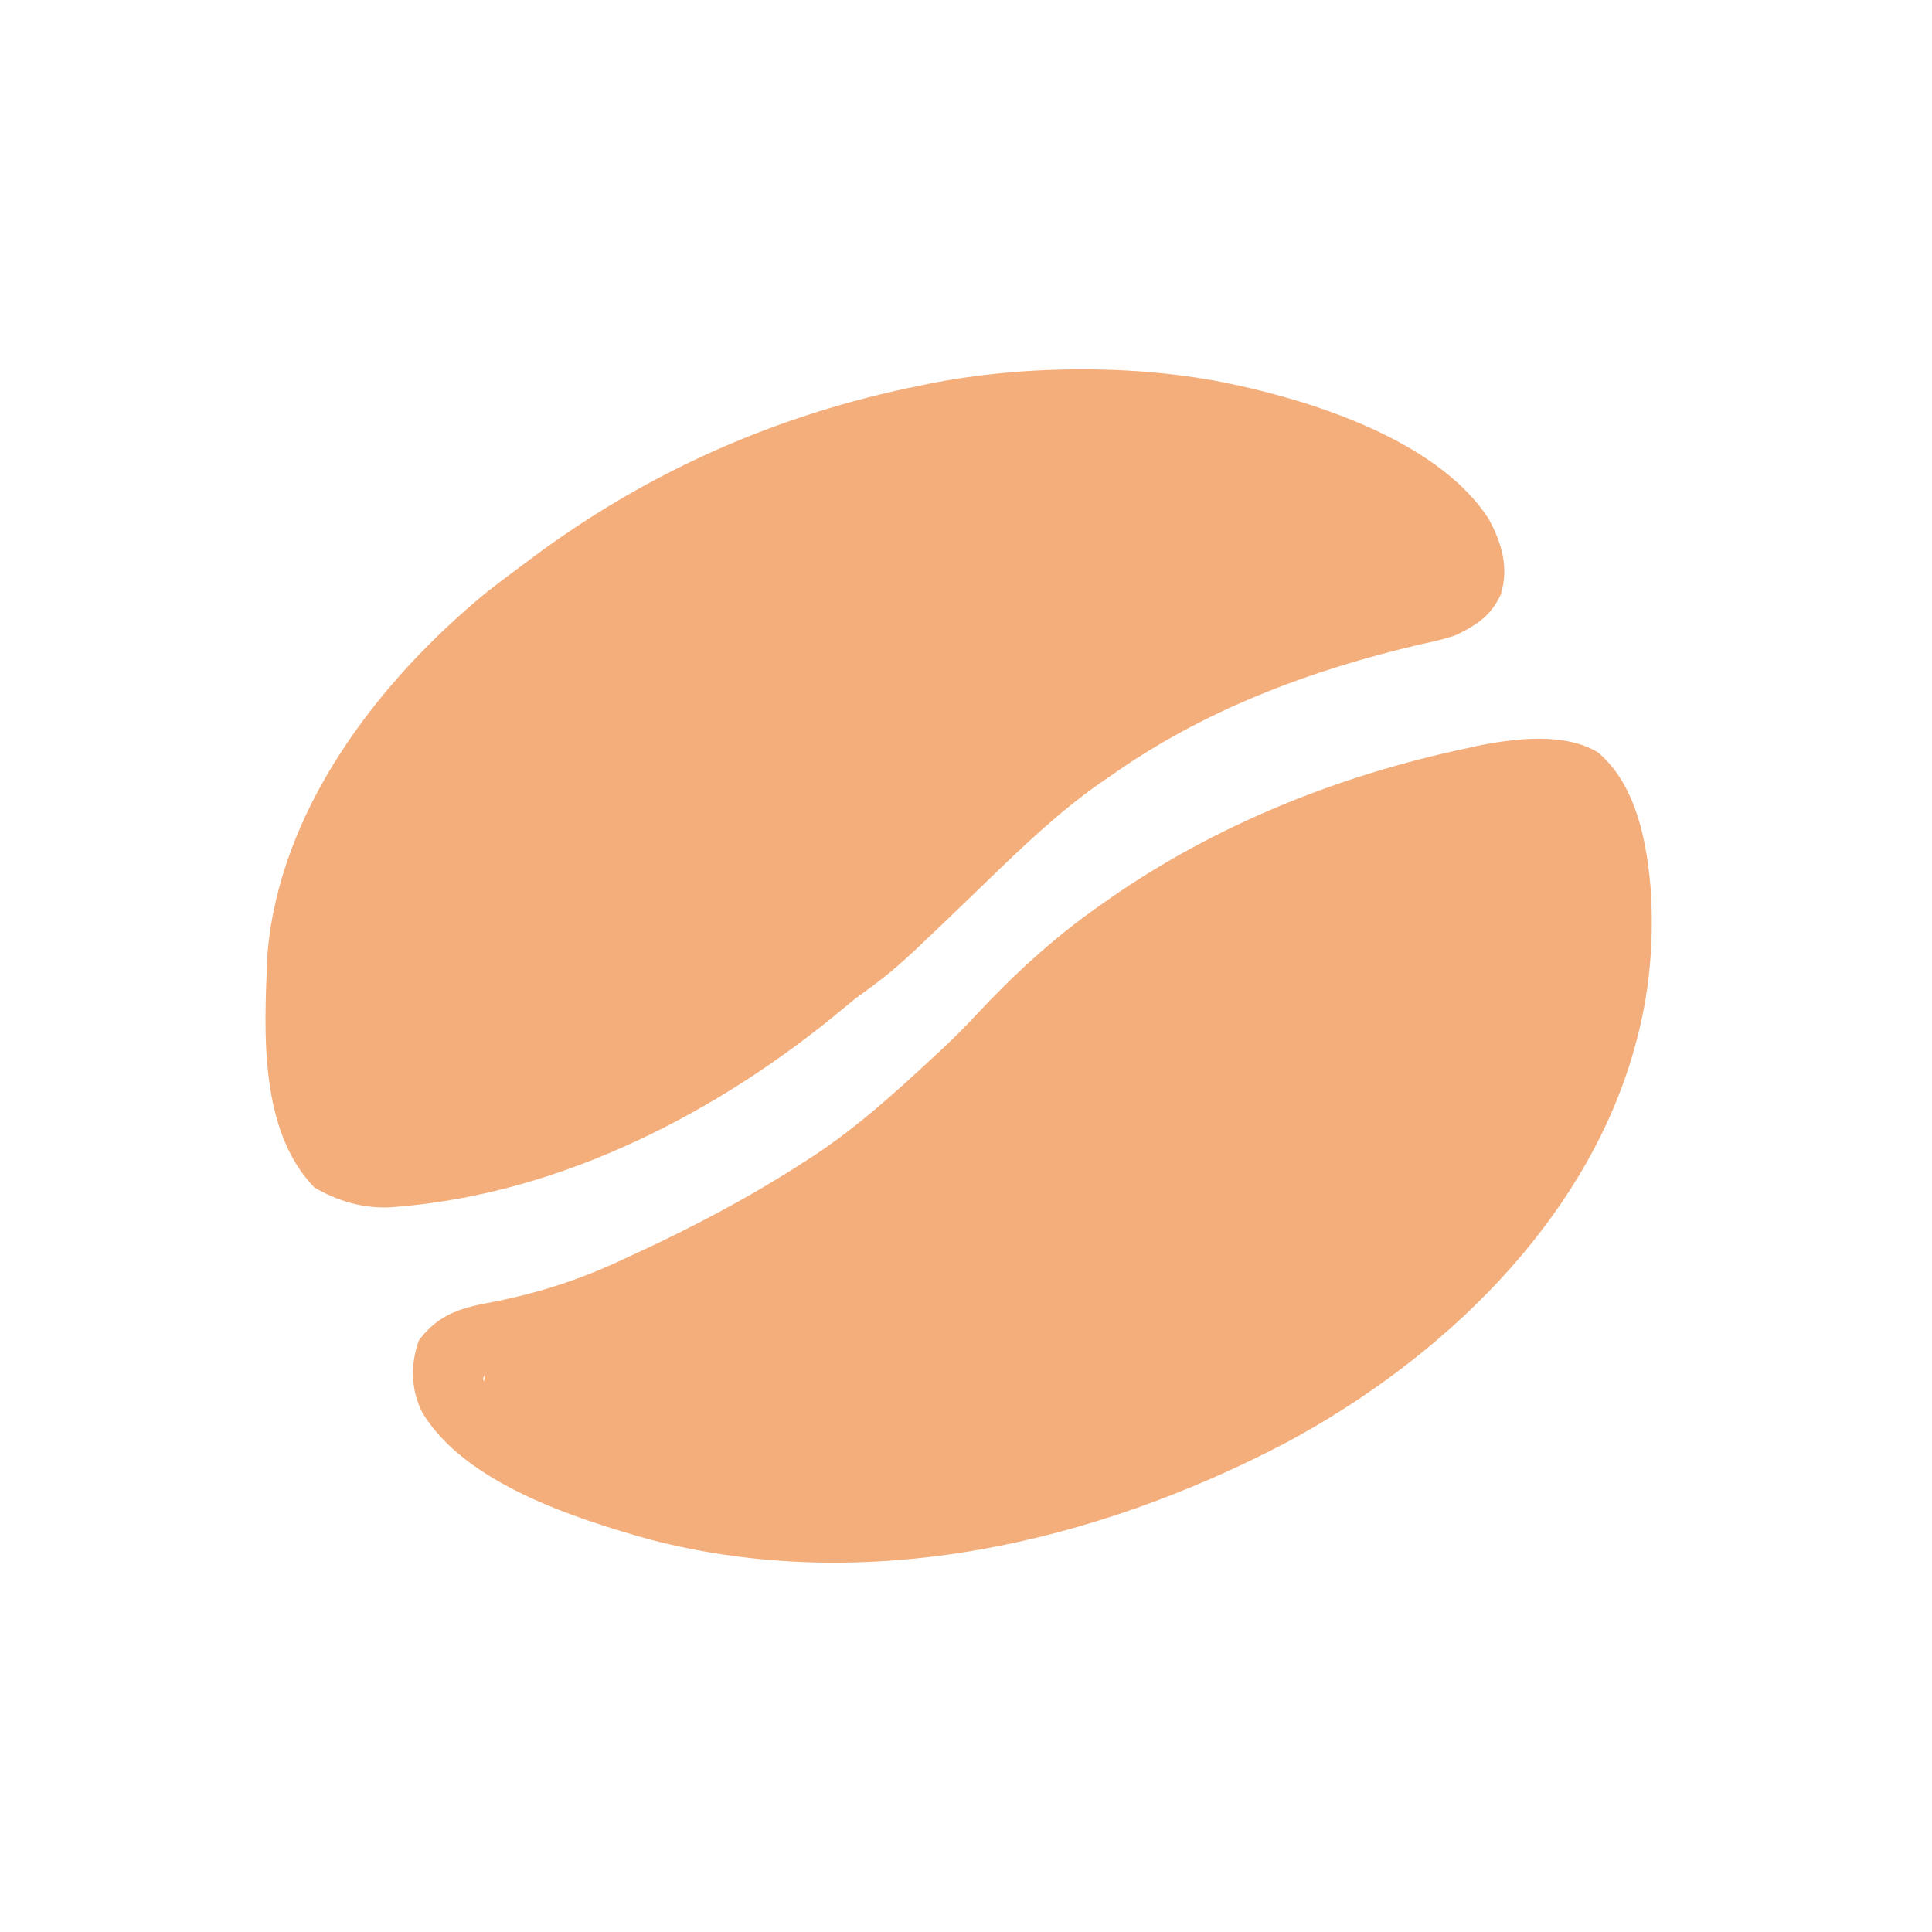
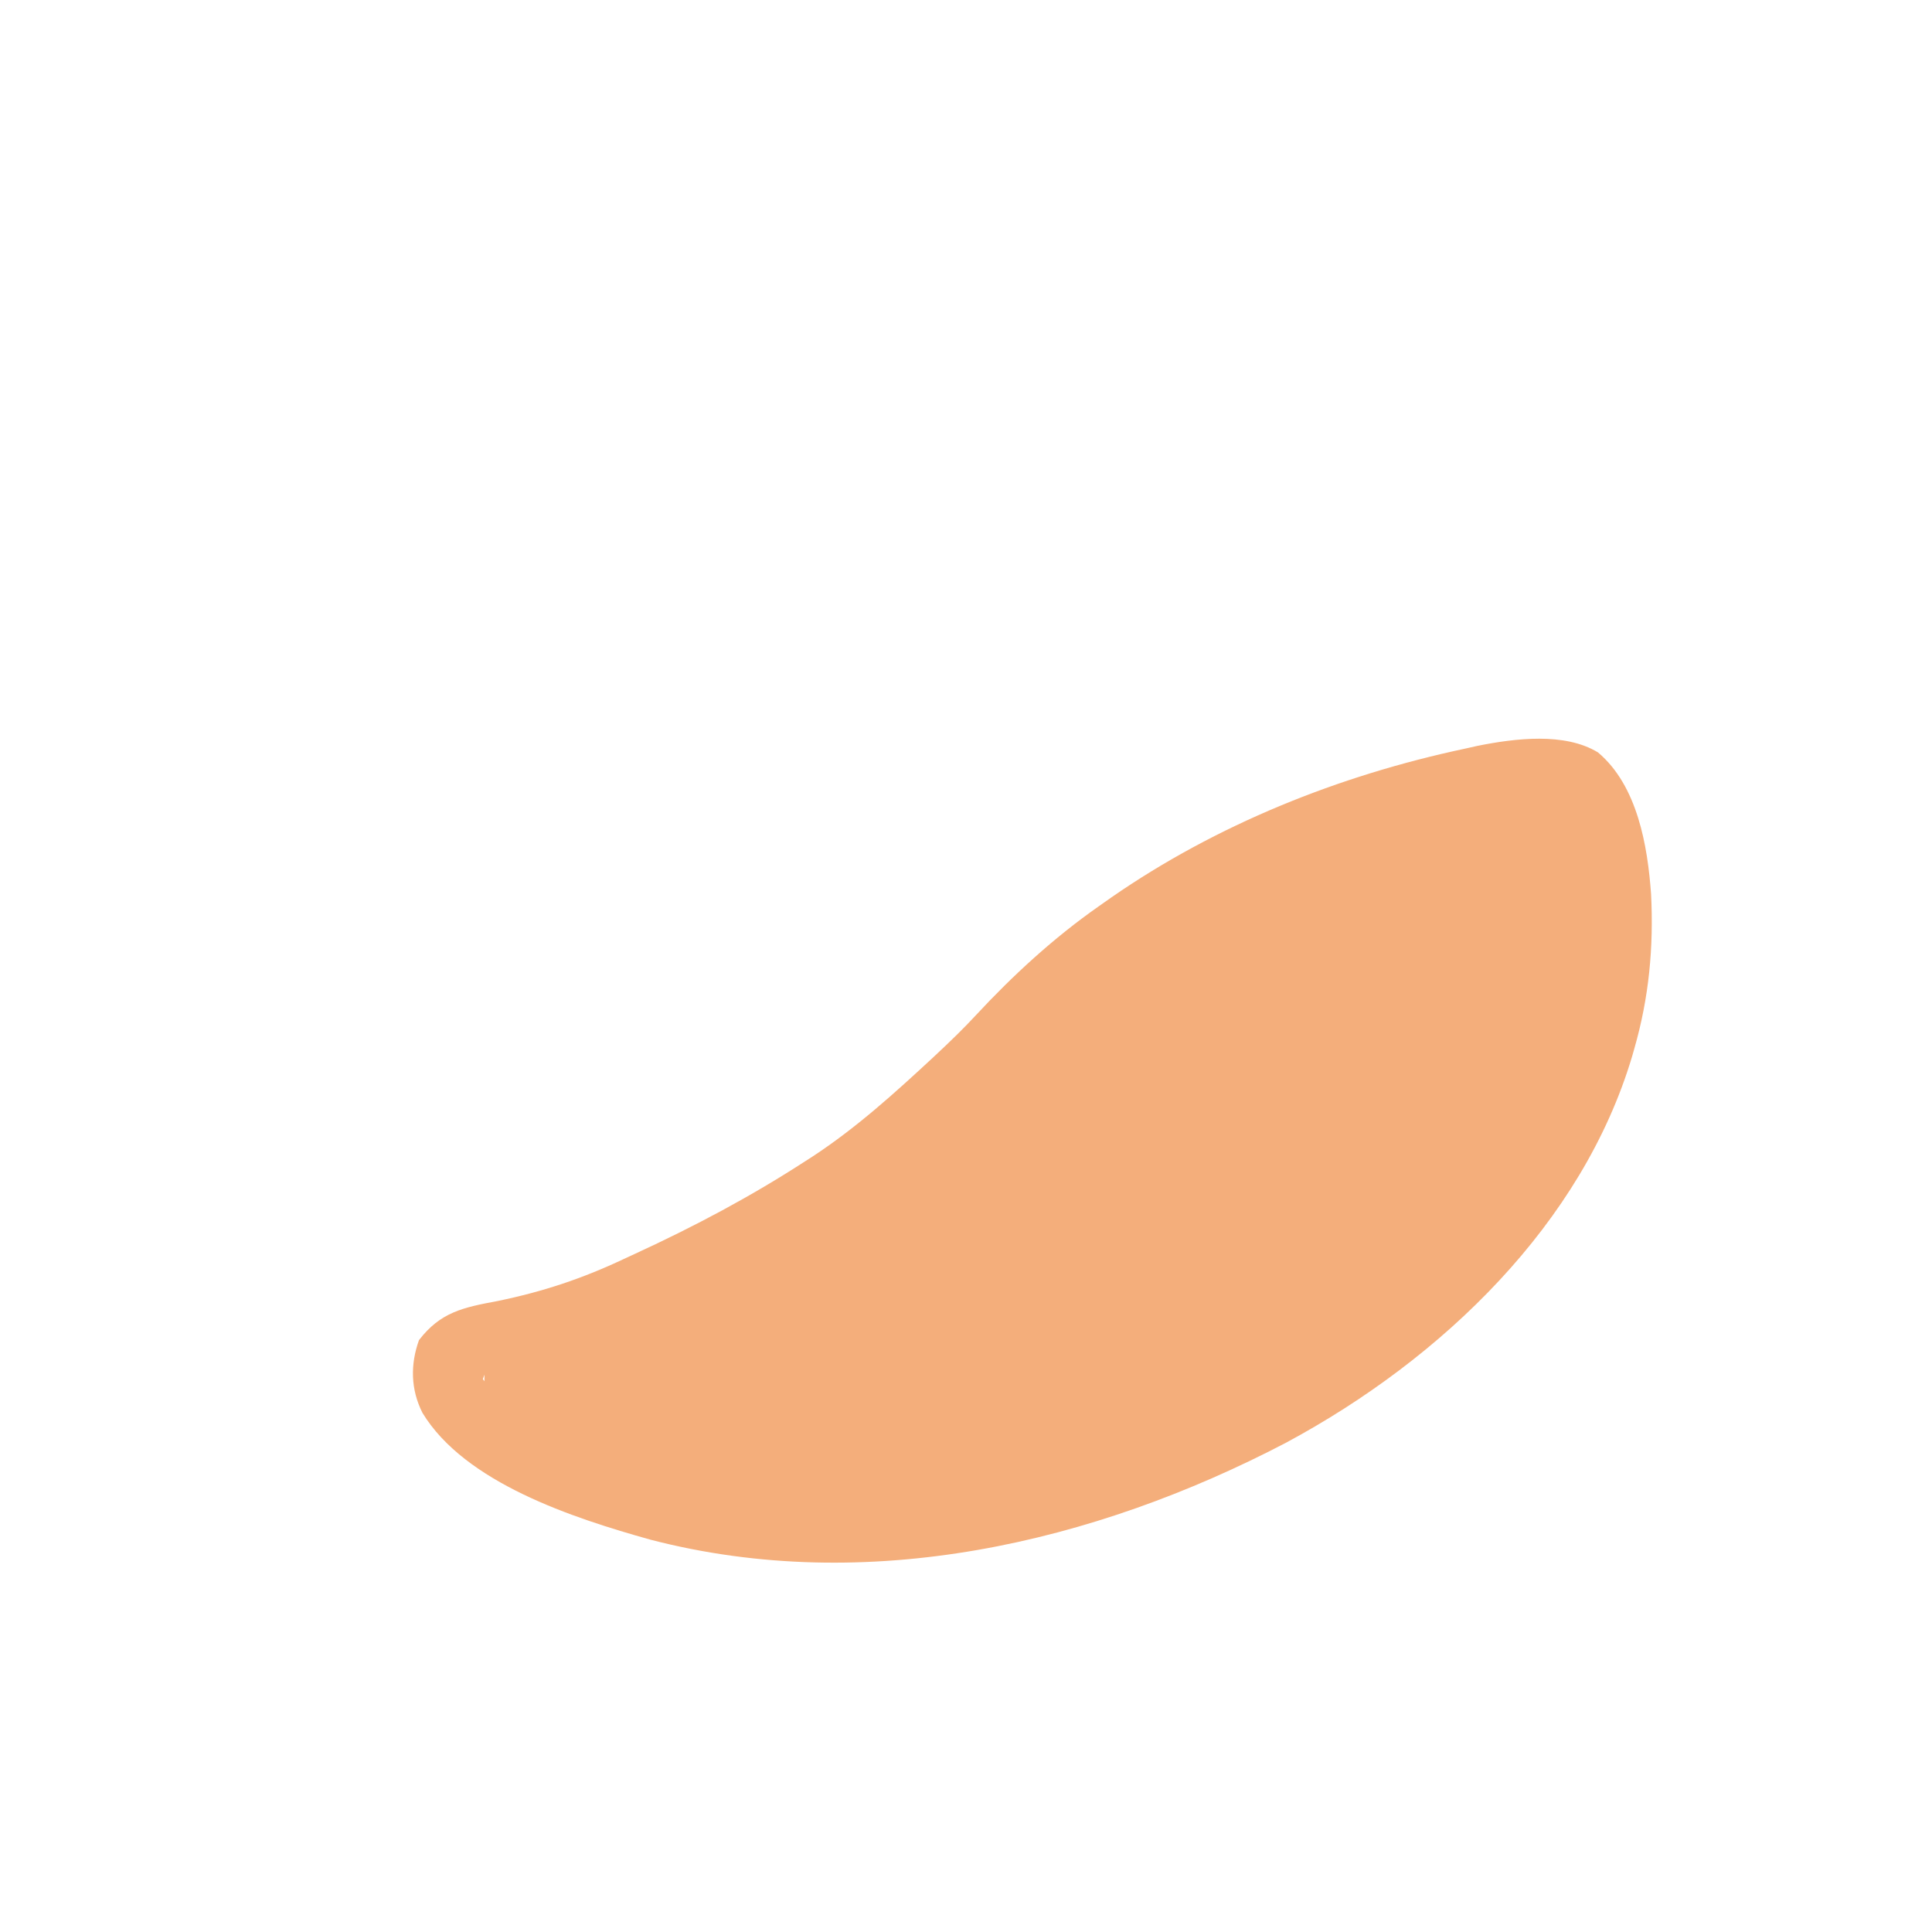
<svg xmlns="http://www.w3.org/2000/svg" fill="none" viewBox="0 0 27 27" height="27" width="27">
-   <path fill="#F4AE7B" d="M17.32 5.391L17.442 5.418C18.607 5.69 20.143 6.238 20.801 7.245C20.985 7.582 21.09 7.928 20.975 8.305C20.839 8.603 20.639 8.736 20.338 8.88C20.183 8.933 20.025 8.968 19.863 9.002C18.305 9.365 16.825 9.923 15.532 10.835L15.368 10.948C14.78 11.361 14.273 11.851 13.763 12.344C13.725 12.381 13.687 12.418 13.649 12.454C12.864 13.211 12.623 13.443 12.362 13.65C12.246 13.742 12.127 13.829 11.955 13.954C11.895 14.003 11.835 14.052 11.775 14.102C10.063 15.526 7.884 16.668 5.583 16.862L5.452 16.873C5.069 16.89 4.714 16.784 4.392 16.594C3.624 15.8 3.688 14.424 3.736 13.398L3.739 13.32C3.907 11.34 5.251 9.552 6.795 8.281C6.948 8.161 7.103 8.044 7.26 7.928L7.431 7.8C9.035 6.602 10.851 5.792 12.849 5.391L12.988 5.362C14.331 5.095 15.984 5.085 17.32 5.391Z" />
-   <path fill="#F4AE7B" d="M22.332 10.515C22.886 10.981 23.026 11.828 23.074 12.494C23.111 13.238 23.046 13.938 22.839 14.658L22.809 14.763C22.114 17.093 20.17 18.982 17.969 20.164C15.283 21.567 12.119 22.303 9.093 21.518C8.004 21.214 6.497 20.722 5.904 19.745C5.739 19.418 5.733 19.07 5.855 18.729C6.156 18.337 6.471 18.272 6.959 18.181C7.593 18.05 8.141 17.867 8.717 17.595L8.879 17.52C9.706 17.139 10.492 16.722 11.249 16.231L11.352 16.165C11.97 15.76 12.505 15.274 13.039 14.779L13.143 14.683C13.314 14.523 13.479 14.359 13.638 14.188C14.154 13.632 14.725 13.107 15.356 12.665L15.535 12.539C16.999 11.526 18.702 10.839 20.476 10.462L20.65 10.423C21.172 10.319 21.866 10.231 22.332 10.515ZM6.77 19.303V19.211L6.748 19.273C6.756 19.283 6.763 19.293 6.77 19.303Z" clip-rule="evenodd" fill-rule="evenodd" />
+   <path fill="#F4AE7B" d="M22.332 10.515C22.886 10.981 23.026 11.828 23.074 12.494C23.111 13.238 23.046 13.938 22.839 14.658L22.809 14.763C22.114 17.093 20.17 18.982 17.969 20.164C15.283 21.567 12.119 22.303 9.093 21.518C8.004 21.214 6.497 20.722 5.904 19.745C5.739 19.418 5.733 19.07 5.855 18.729C6.156 18.337 6.471 18.272 6.959 18.181C7.593 18.05 8.141 17.867 8.717 17.595L8.879 17.52C9.706 17.139 10.492 16.722 11.249 16.231L11.352 16.165C11.97 15.76 12.505 15.274 13.039 14.779C13.314 14.523 13.479 14.359 13.638 14.188C14.154 13.632 14.725 13.107 15.356 12.665L15.535 12.539C16.999 11.526 18.702 10.839 20.476 10.462L20.65 10.423C21.172 10.319 21.866 10.231 22.332 10.515ZM6.77 19.303V19.211L6.748 19.273C6.756 19.283 6.763 19.293 6.77 19.303Z" clip-rule="evenodd" fill-rule="evenodd" />
</svg>